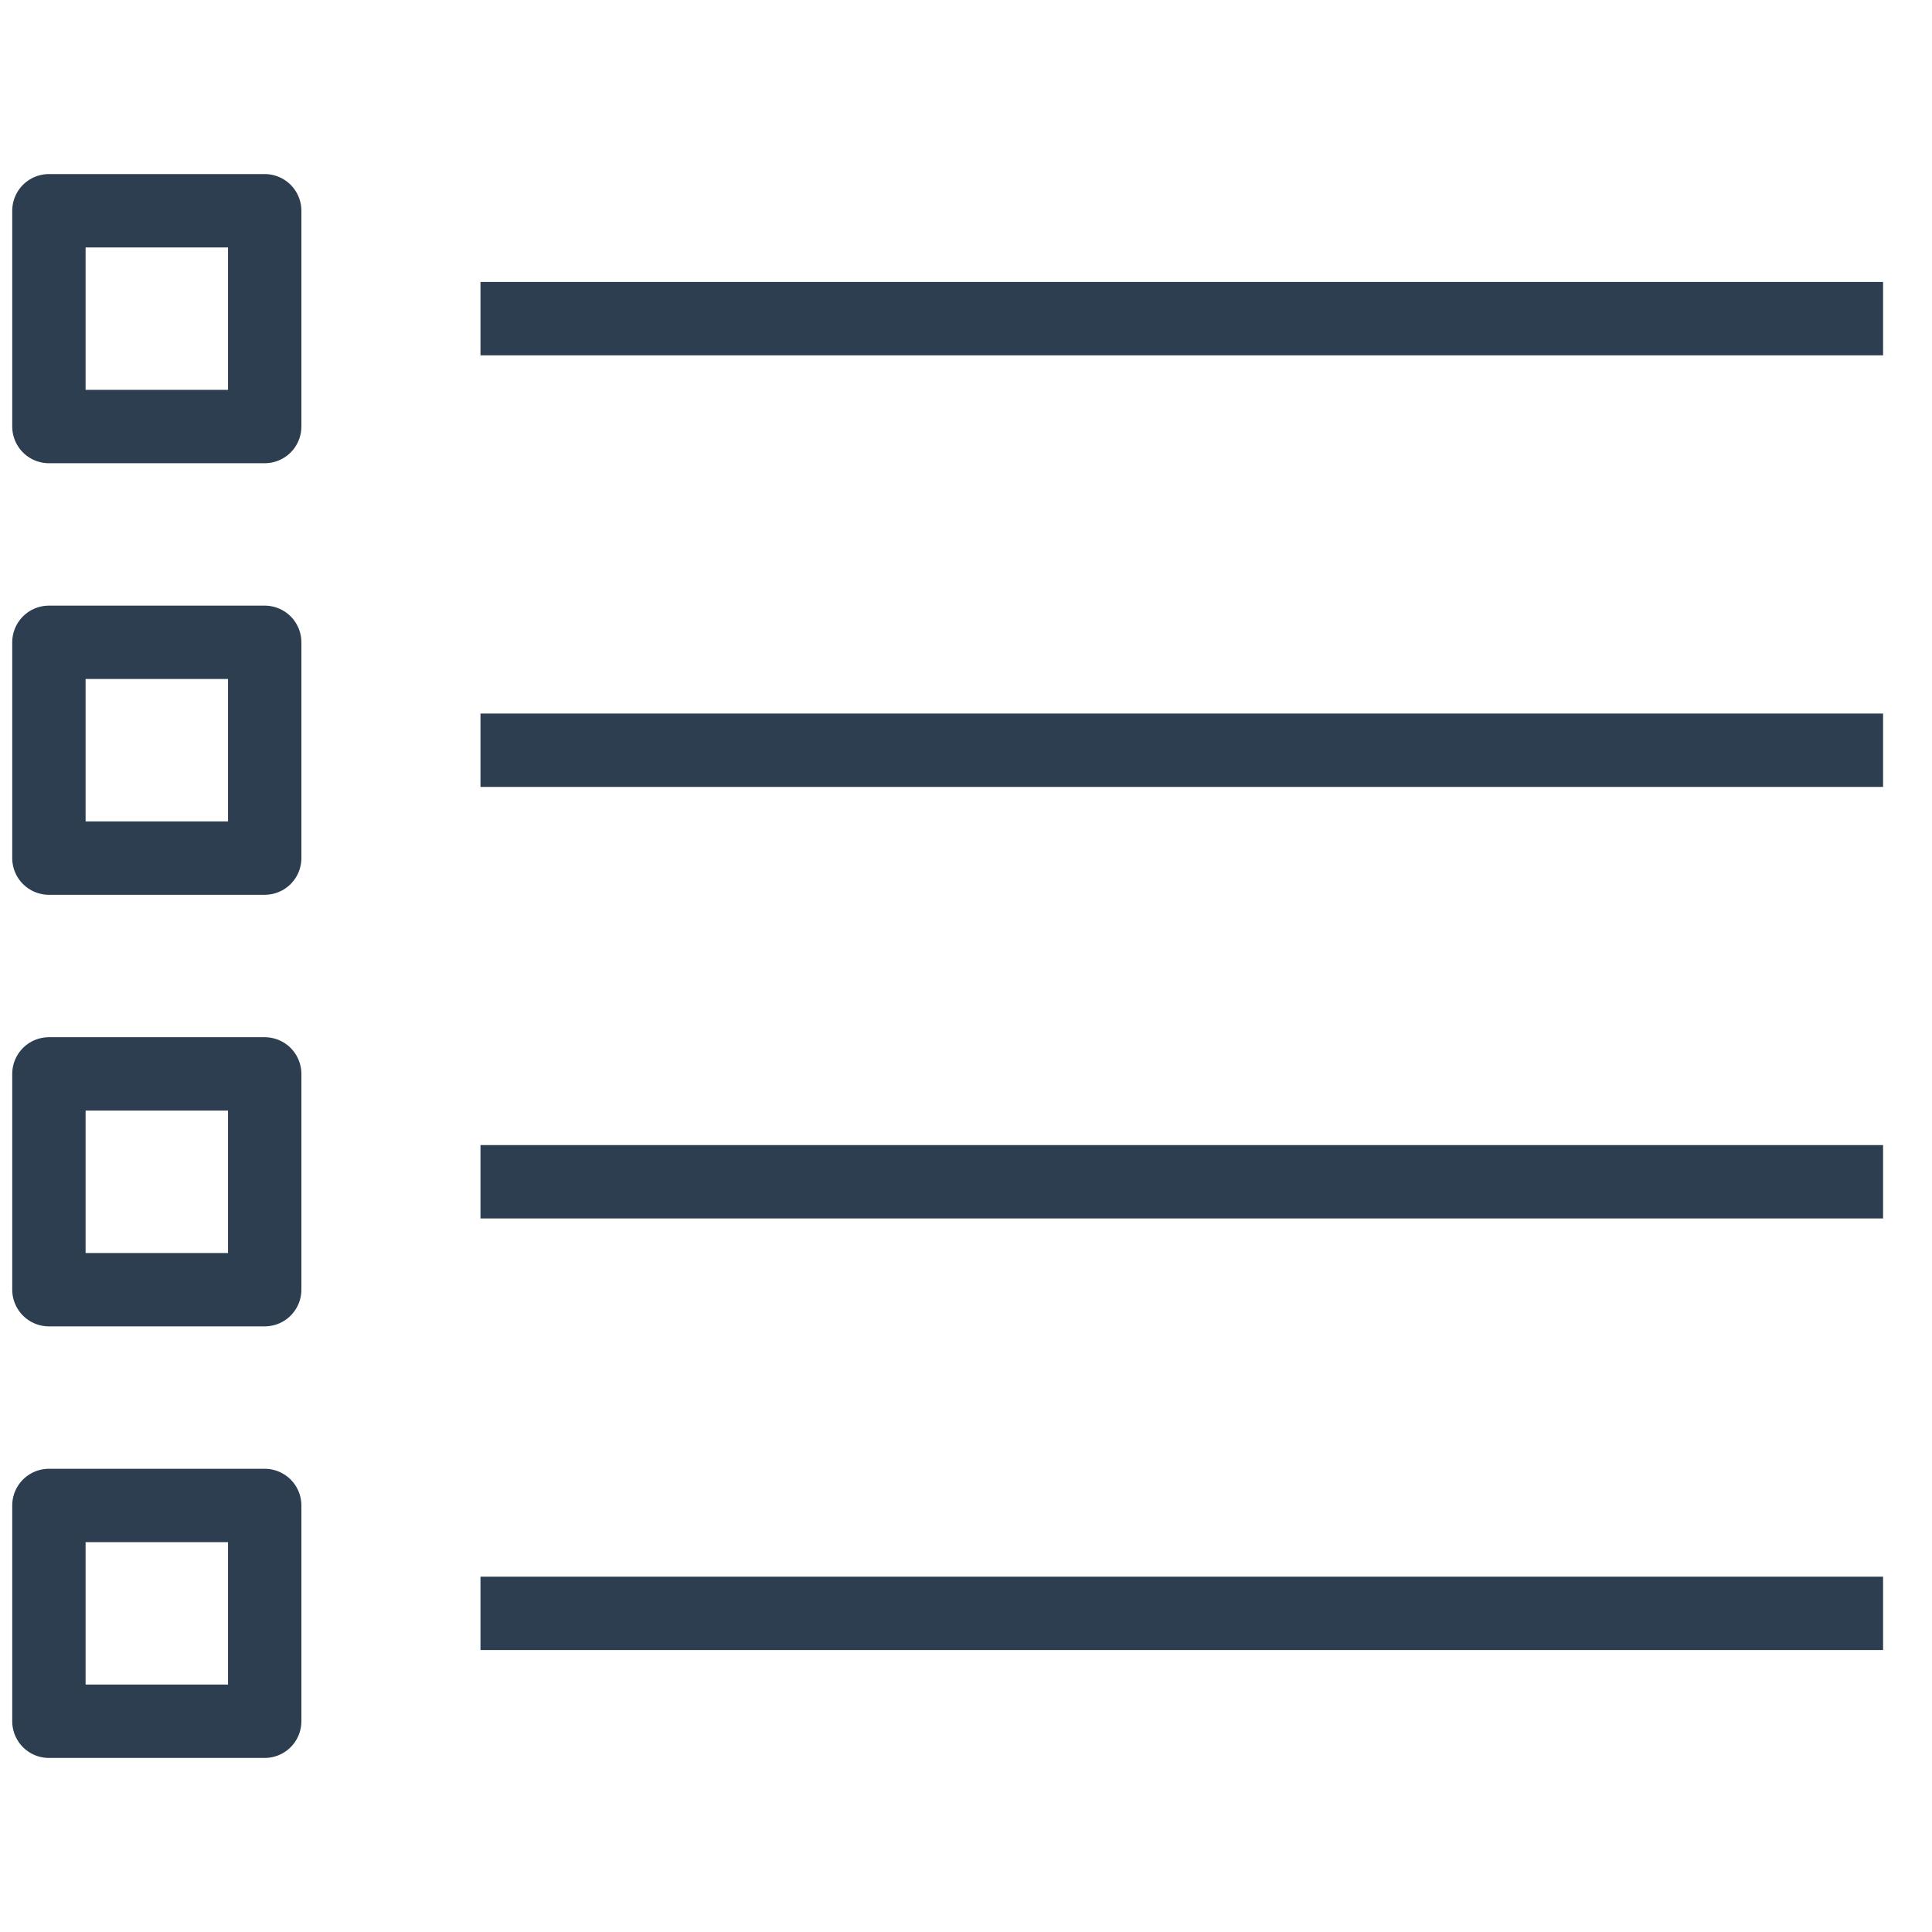
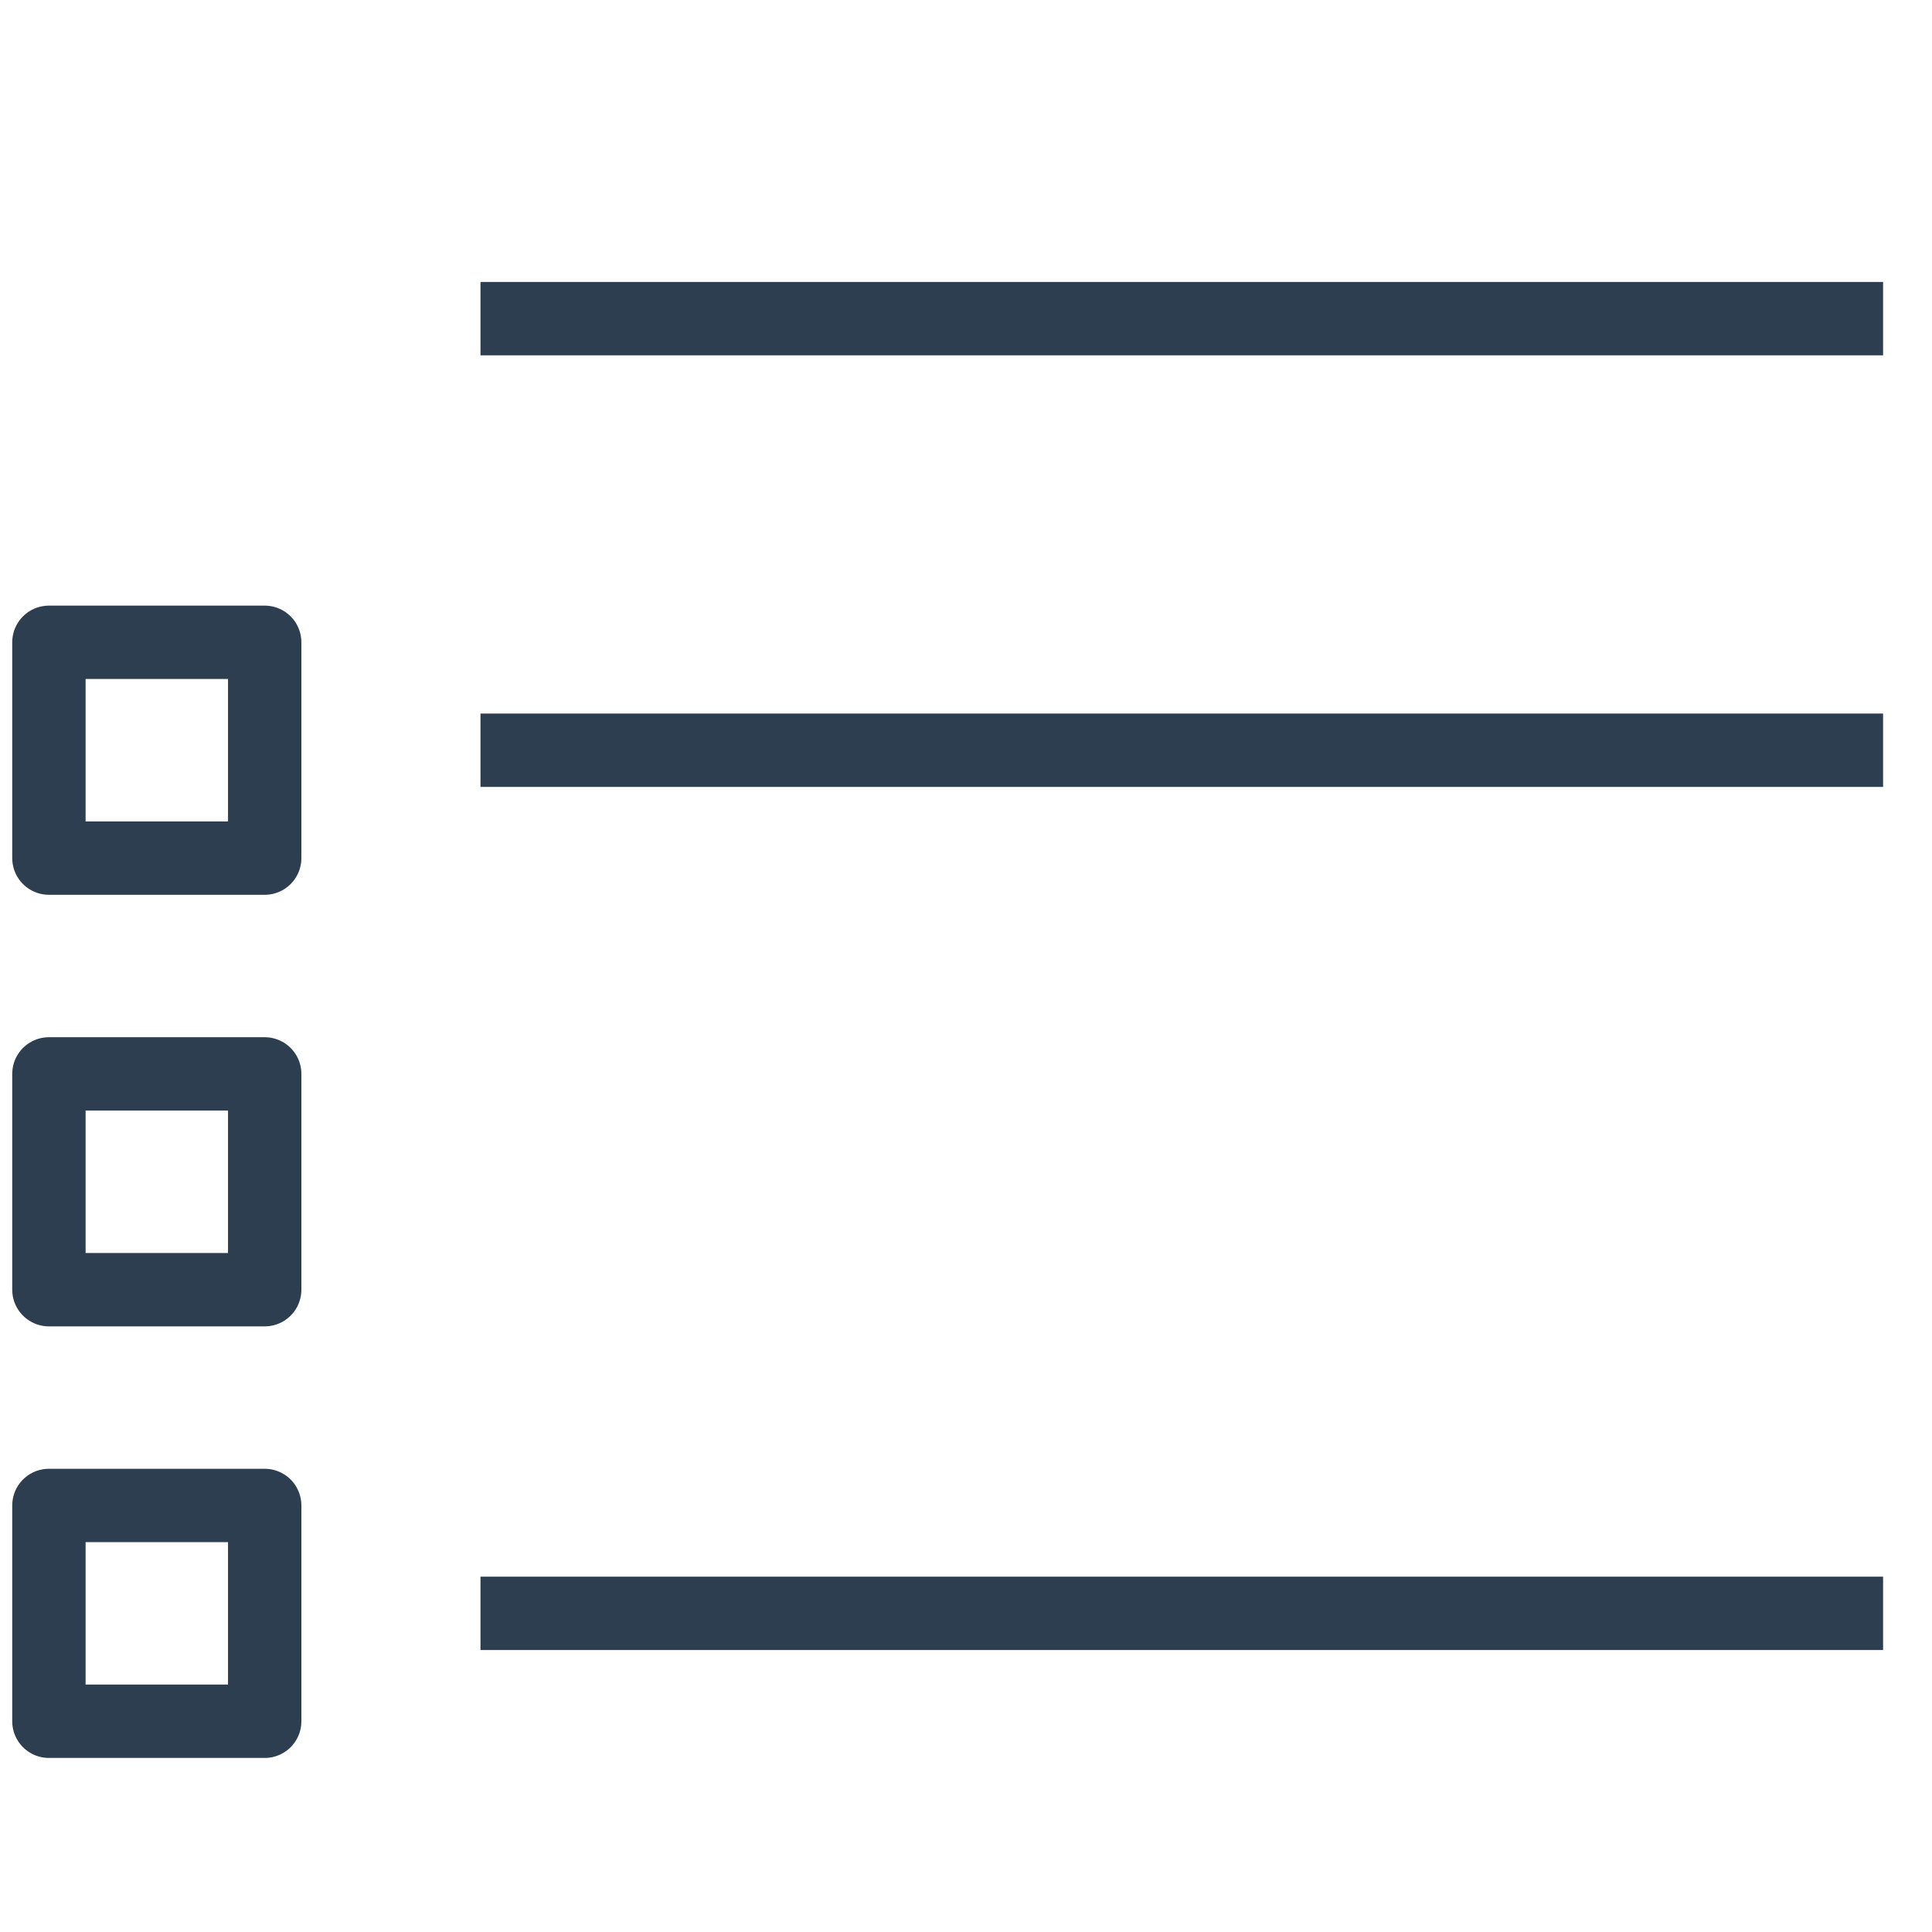
<svg xmlns="http://www.w3.org/2000/svg" version="1.1" id="Layer_1" x="0px" y="0px" viewBox="0 0 158 158" style="enable-background:new 0 0 158 158;" xml:space="preserve">
  <style type="text/css">
	.st0{fill:none;stroke:#2D3E50;stroke-width:6;stroke-miterlimit:10;}
	.st1{fill:none;stroke:#2D3E50;stroke-width:6;stroke-linejoin:round;stroke-miterlimit:10;}
	.st2{fill-rule:evenodd;clip-rule:evenodd;fill:none;stroke:#2D3E50;stroke-width:6;stroke-linejoin:round;stroke-miterlimit:10;}
	.st3{fill-rule:evenodd;clip-rule:evenodd;fill:none;stroke:#2D3E50;stroke-width:6;stroke-miterlimit:10;}
	.st4{fill:#FFFFFF;stroke:#2D3E50;stroke-width:6;stroke-miterlimit:10;}
	.st5{fill:none;stroke:#2D3E50;stroke-width:6;stroke-linecap:round;stroke-linejoin:round;stroke-miterlimit:10;}
	.st6{fill:#2D3E50;}
	.st7{fill:none;stroke:#2D3E50;stroke-width:6;stroke-linecap:round;stroke-miterlimit:10;}
	.st8{fill:none;stroke:#2D3E50;stroke-width:6;stroke-miterlimit:10;stroke-dasharray:9;}
</style>
  <g>
    <rect x="4" y="123.118" class="st1" width="17.647" height="17.647" />
    <line class="st1" x1="39.294" y1="131.941" x2="154" y2="131.941" />
    <rect x="4" y="87.824" class="st1" width="17.647" height="17.647" />
-     <line class="st1" x1="39.294" y1="96.647" x2="154" y2="96.647" />
    <rect x="4" y="52.529" class="st1" width="17.647" height="17.647" />
    <line class="st1" x1="39.294" y1="61.353" x2="154" y2="61.353" />
-     <rect x="4" y="17.235" class="st1" width="17.647" height="17.647" />
    <line class="st1" x1="39.294" y1="26.059" x2="154" y2="26.059" />
  </g>
</svg>